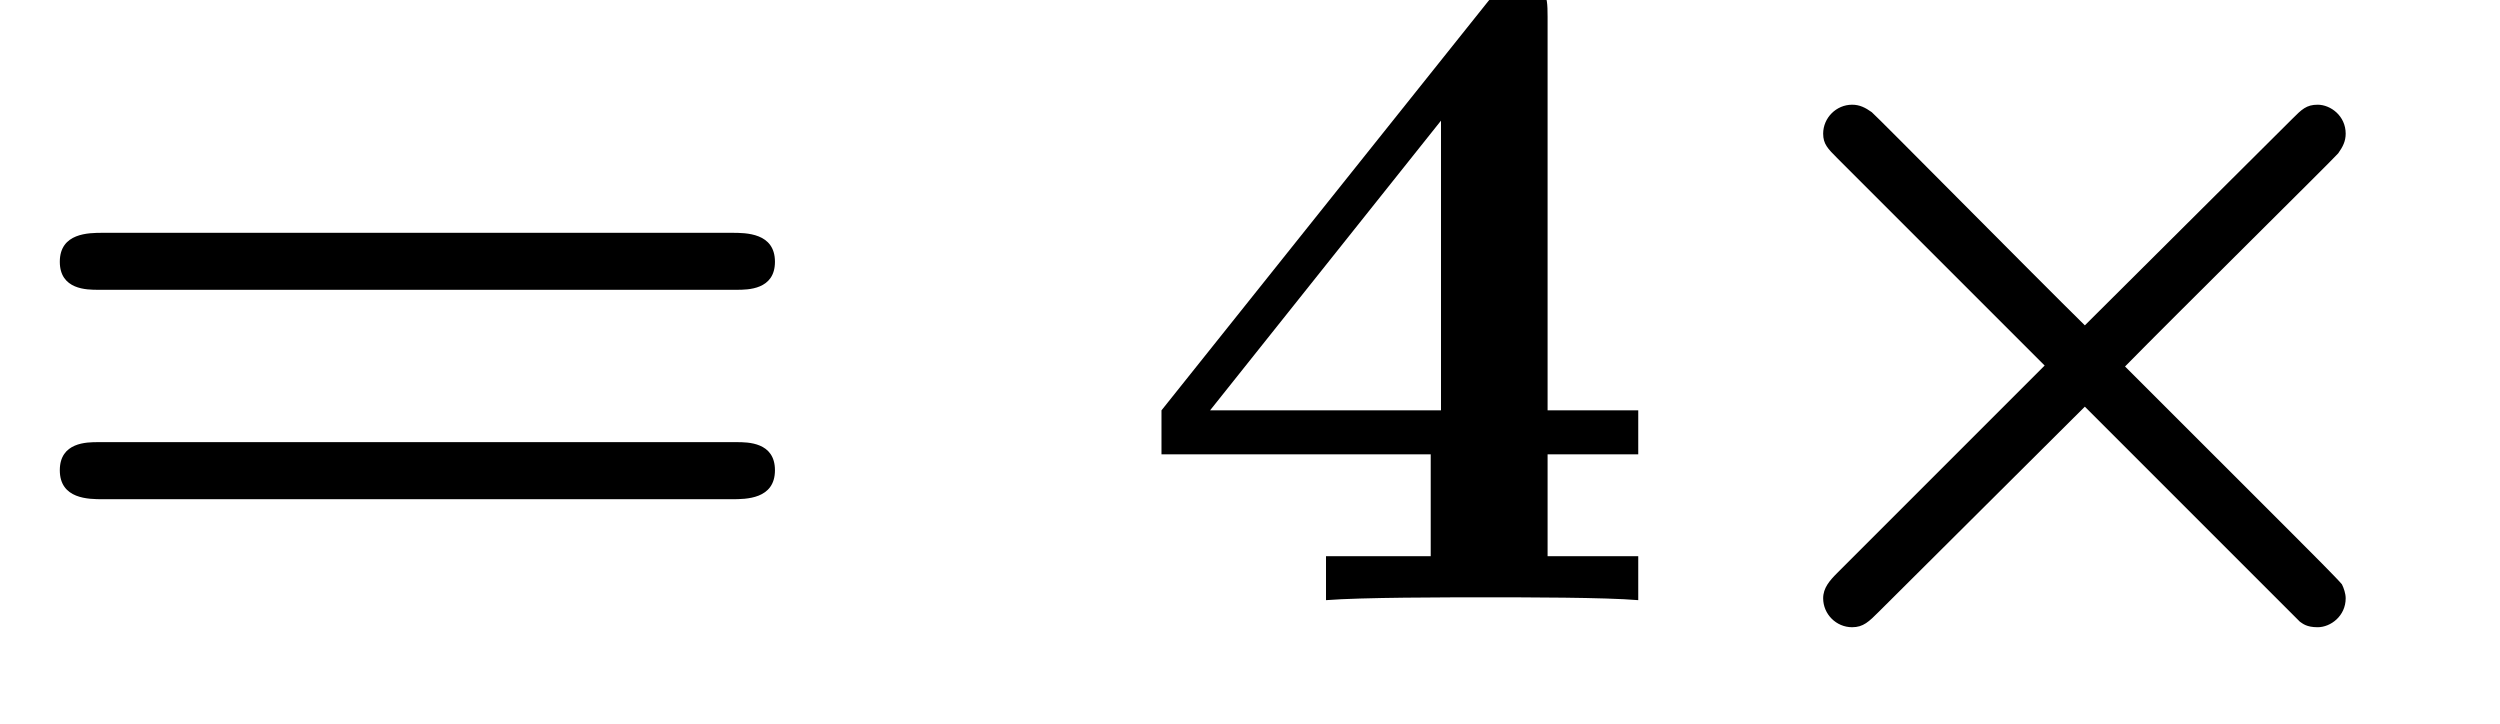
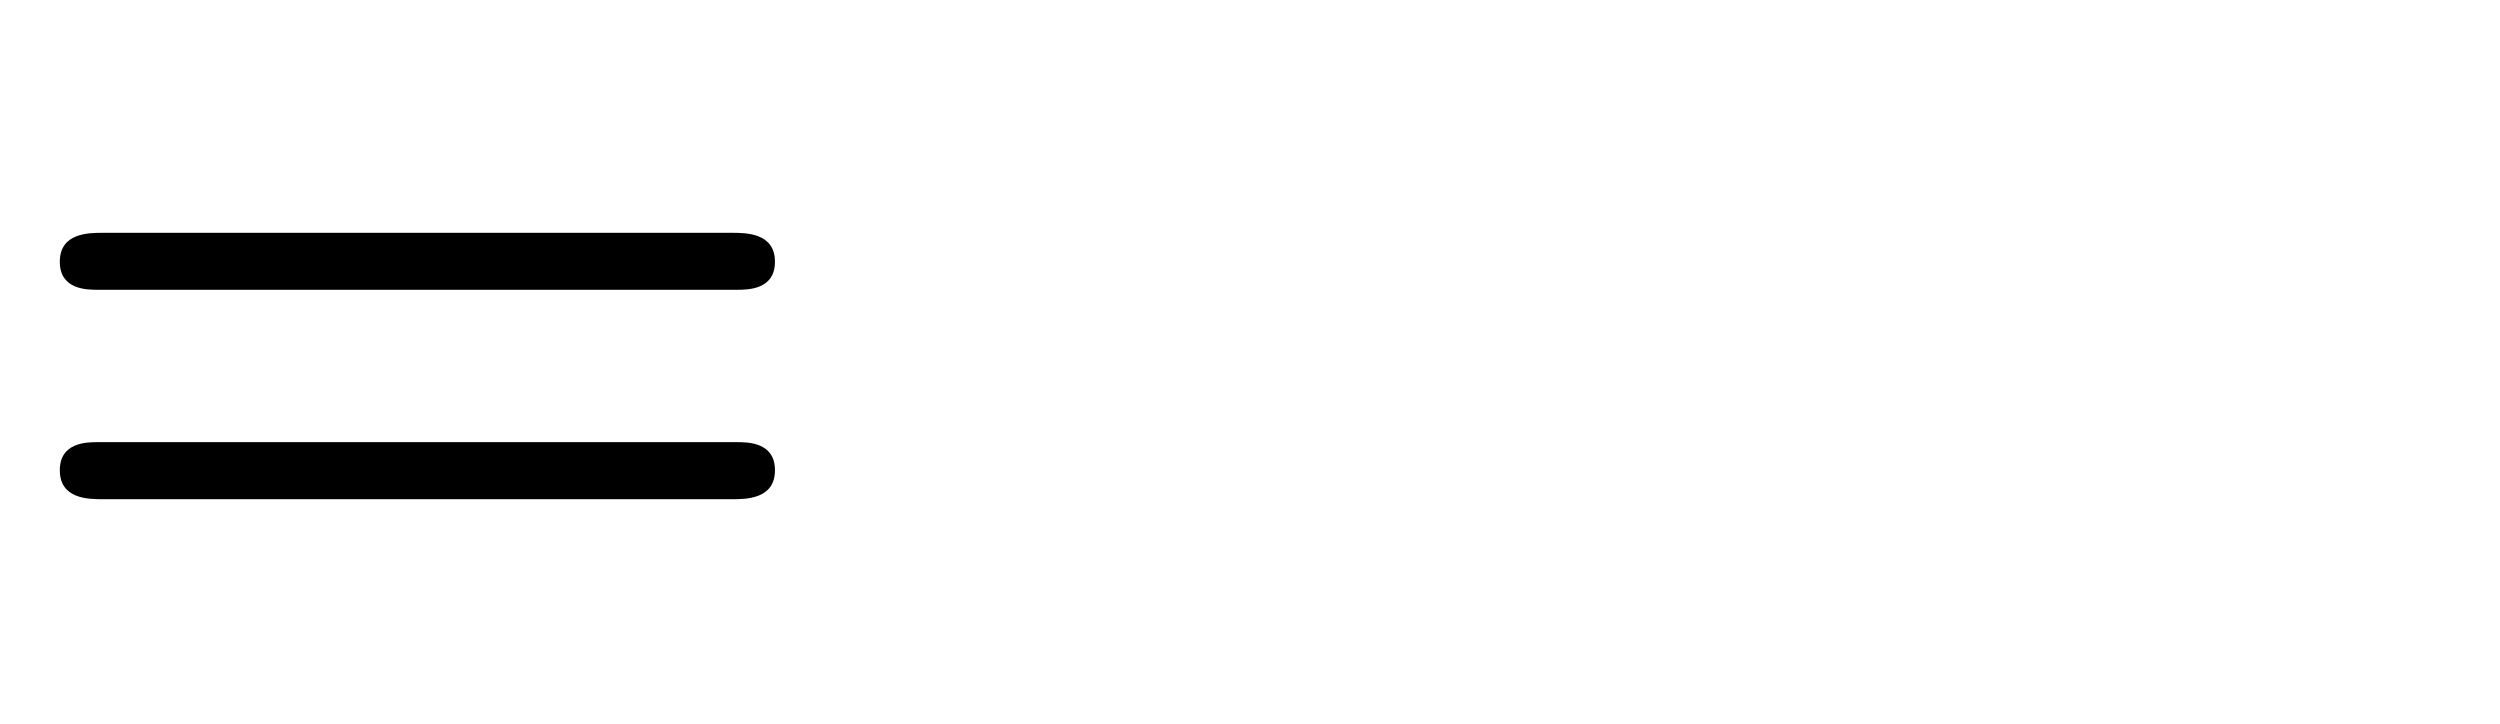
<svg xmlns="http://www.w3.org/2000/svg" xmlns:xlink="http://www.w3.org/1999/xlink" height="8.453pt" version="1.1" viewBox="70.735 61.738 29.176 8.453" width="29.176pt">
  <defs>
-     <path d="M4.407 -2.738L1.985 -0.316C1.898 -0.229 1.822 -0.142 1.822 -0.022C1.822 0.164 1.975 0.316 2.16 0.316C2.291 0.316 2.356 0.251 2.476 0.131L4.876 -2.258L7.385 0.251C7.418 0.273 7.462 0.316 7.593 0.316C7.745 0.316 7.92 0.185 7.92 -0.022C7.92 -0.076 7.898 -0.142 7.876 -0.185C7.822 -0.251 7.495 -0.578 7.298 -0.775L5.345 -2.727C5.902 -3.295 7.778 -5.149 7.833 -5.215C7.887 -5.291 7.92 -5.356 7.92 -5.444C7.92 -5.651 7.745 -5.782 7.593 -5.782C7.462 -5.782 7.407 -5.727 7.298 -5.618L4.876 -3.207C4.309 -3.764 2.455 -5.64 2.389 -5.695C2.313 -5.749 2.247 -5.782 2.16 -5.782C1.975 -5.782 1.822 -5.629 1.822 -5.444C1.822 -5.324 1.876 -5.269 1.985 -5.16L4.407 -2.738Z" id="g0-2" />
-     <path d="M4.855 -1.702H5.913V-2.215H4.855V-6.807C4.855 -7.102 4.833 -7.156 4.527 -7.156C4.298 -7.156 4.287 -7.145 4.156 -6.982L0.349 -2.215V-1.702H3.491V-0.513H2.269V0C2.684 -0.033 3.676 -0.033 4.145 -0.033C4.582 -0.033 5.531 -0.033 5.913 0V-0.513H4.855V-1.702ZM3.611 -2.215H0.916L3.611 -5.596V-2.215Z" id="g1-52" />
    <path d="M8.596 -3.622C8.727 -3.622 9.044 -3.622 9.044 -3.949C9.044 -4.287 8.705 -4.287 8.542 -4.287H1.2C1.036 -4.287 0.698 -4.287 0.698 -3.949C0.698 -3.622 1.015 -3.622 1.145 -3.622H8.596ZM8.542 -1.178C8.705 -1.178 9.044 -1.178 9.044 -1.516C9.044 -1.844 8.727 -1.844 8.596 -1.844H1.145C1.015 -1.844 0.698 -1.844 0.698 -1.516C0.698 -1.178 1.036 -1.178 1.2 -1.178H8.542Z" id="g1-61" />
  </defs>
  <g id="page1">
    <use x="70.735" xlink:href="#g1-61" y="68.742" />
    <use x="83.941" xlink:href="#g1-52" y="68.742" />
    <use x="90.19" xlink:href="#g0-2" y="68.742" />
  </g>
</svg>